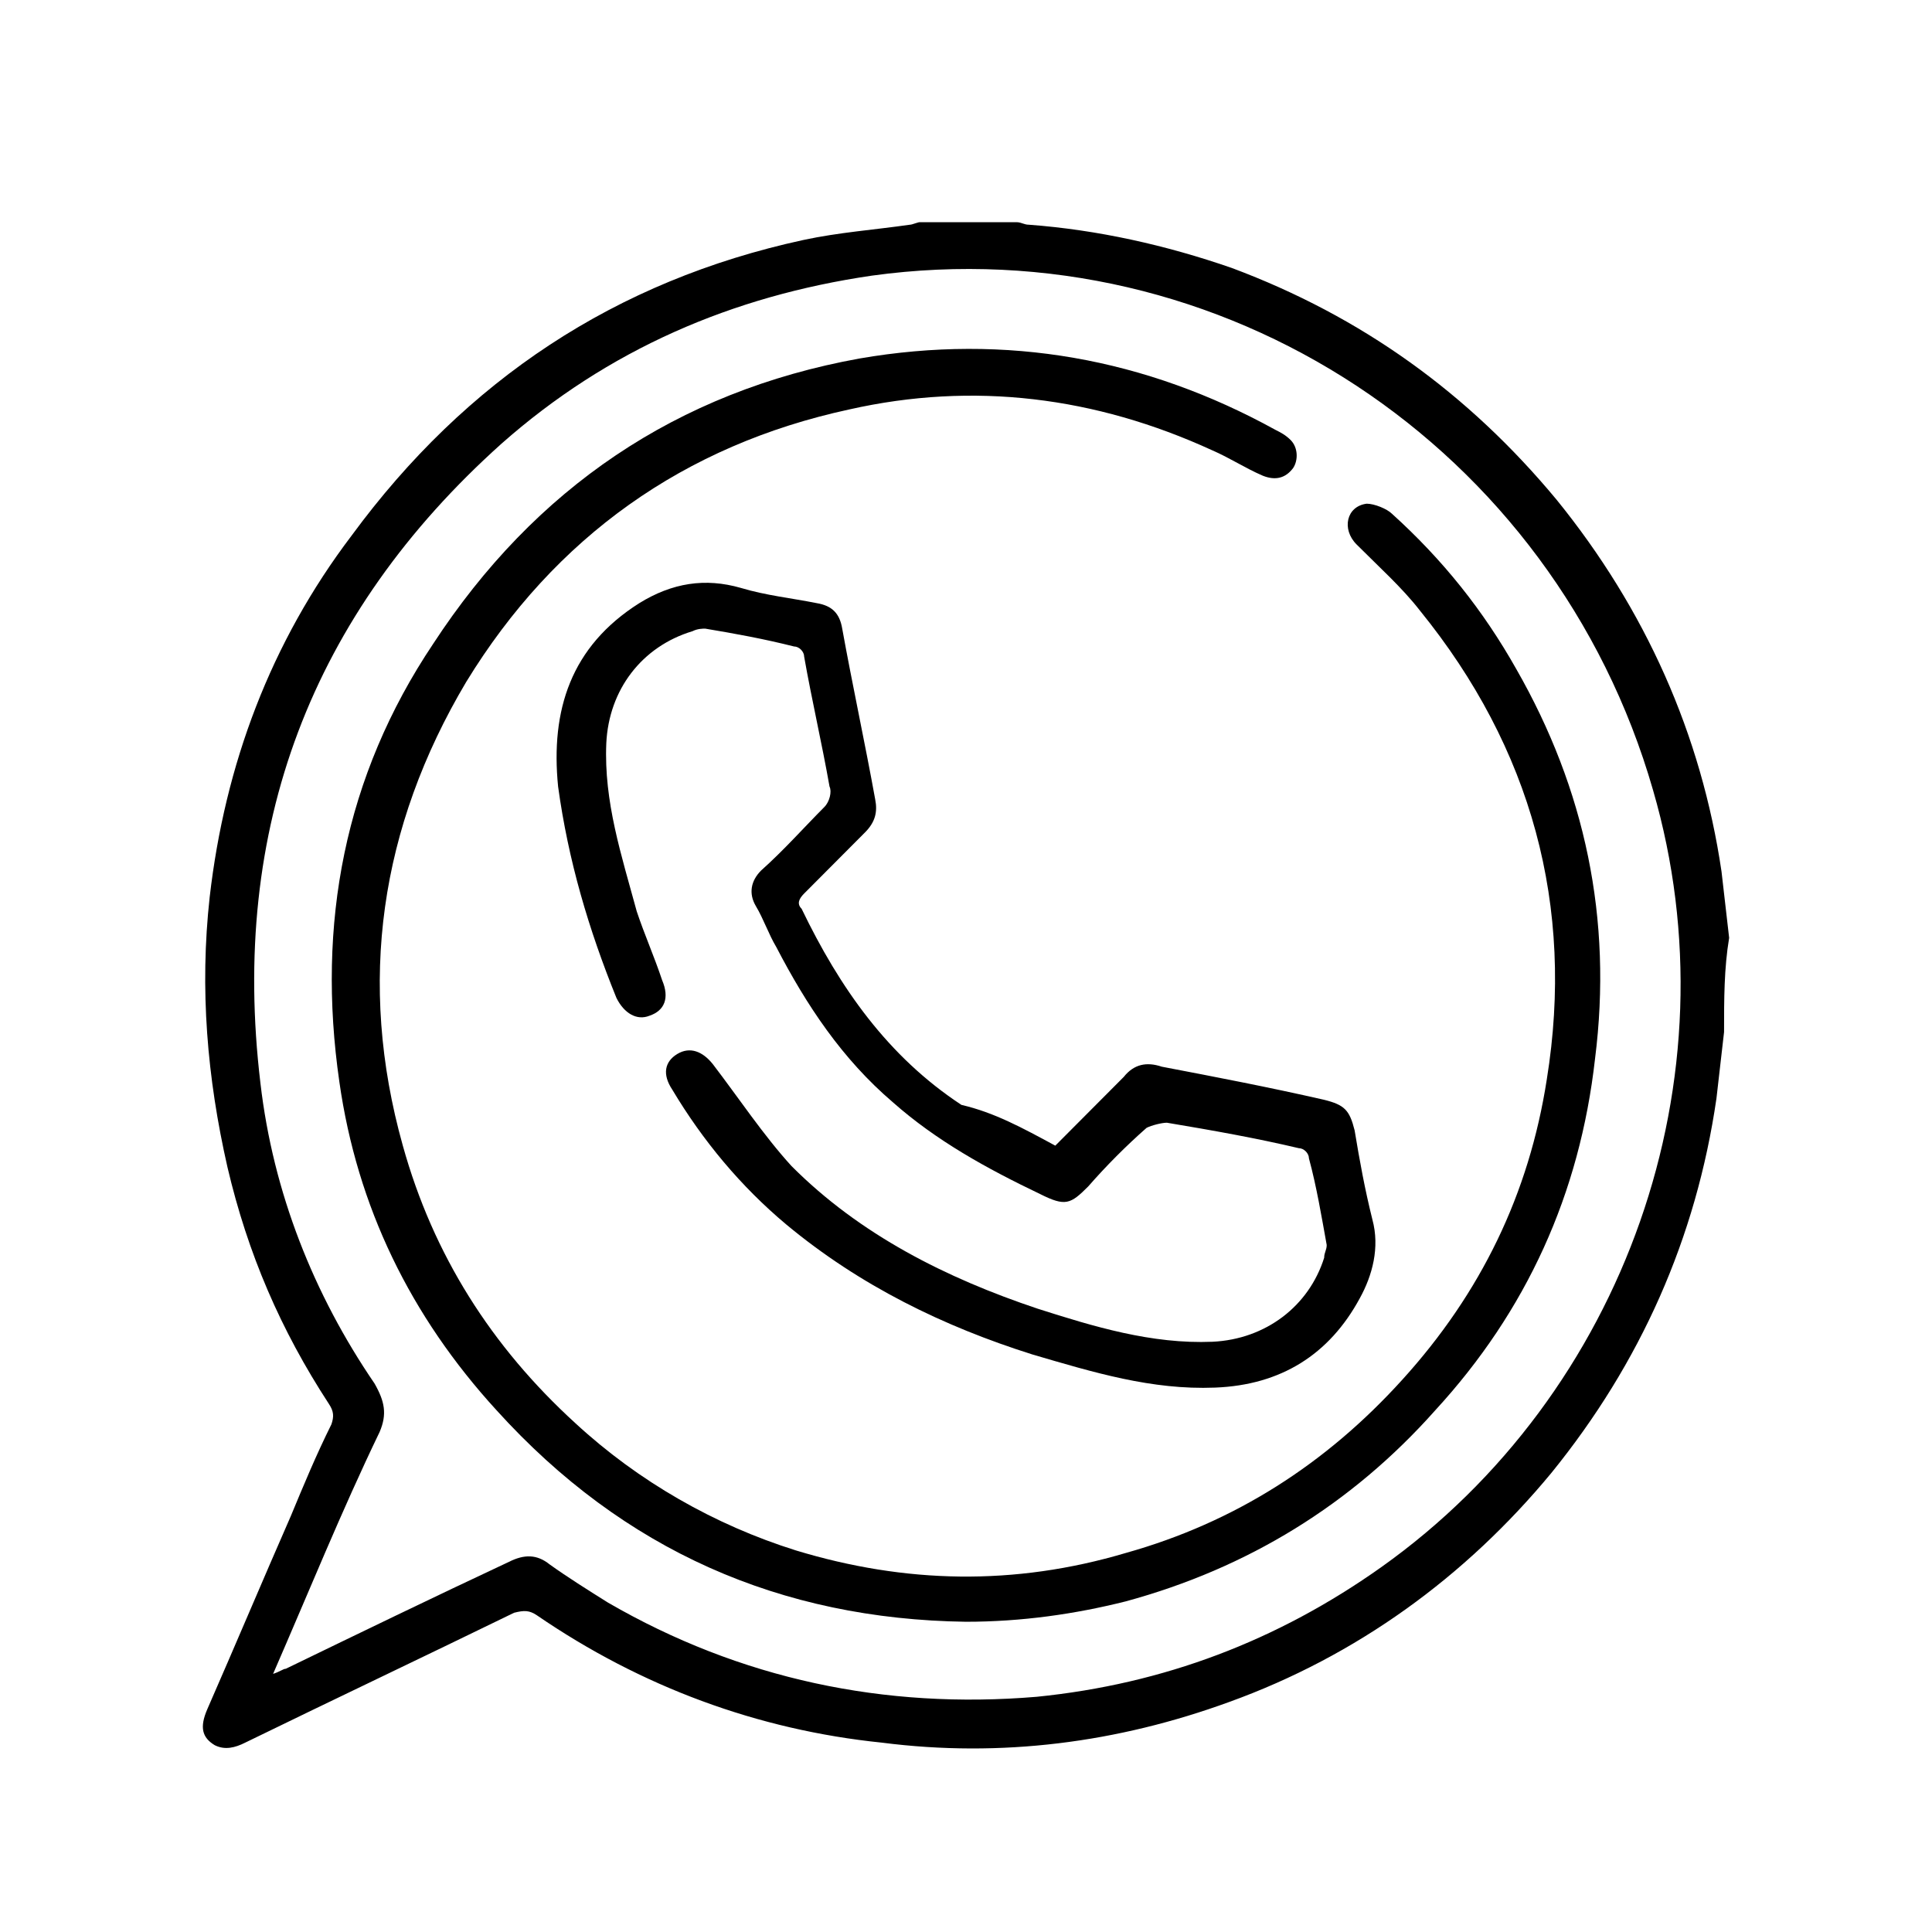
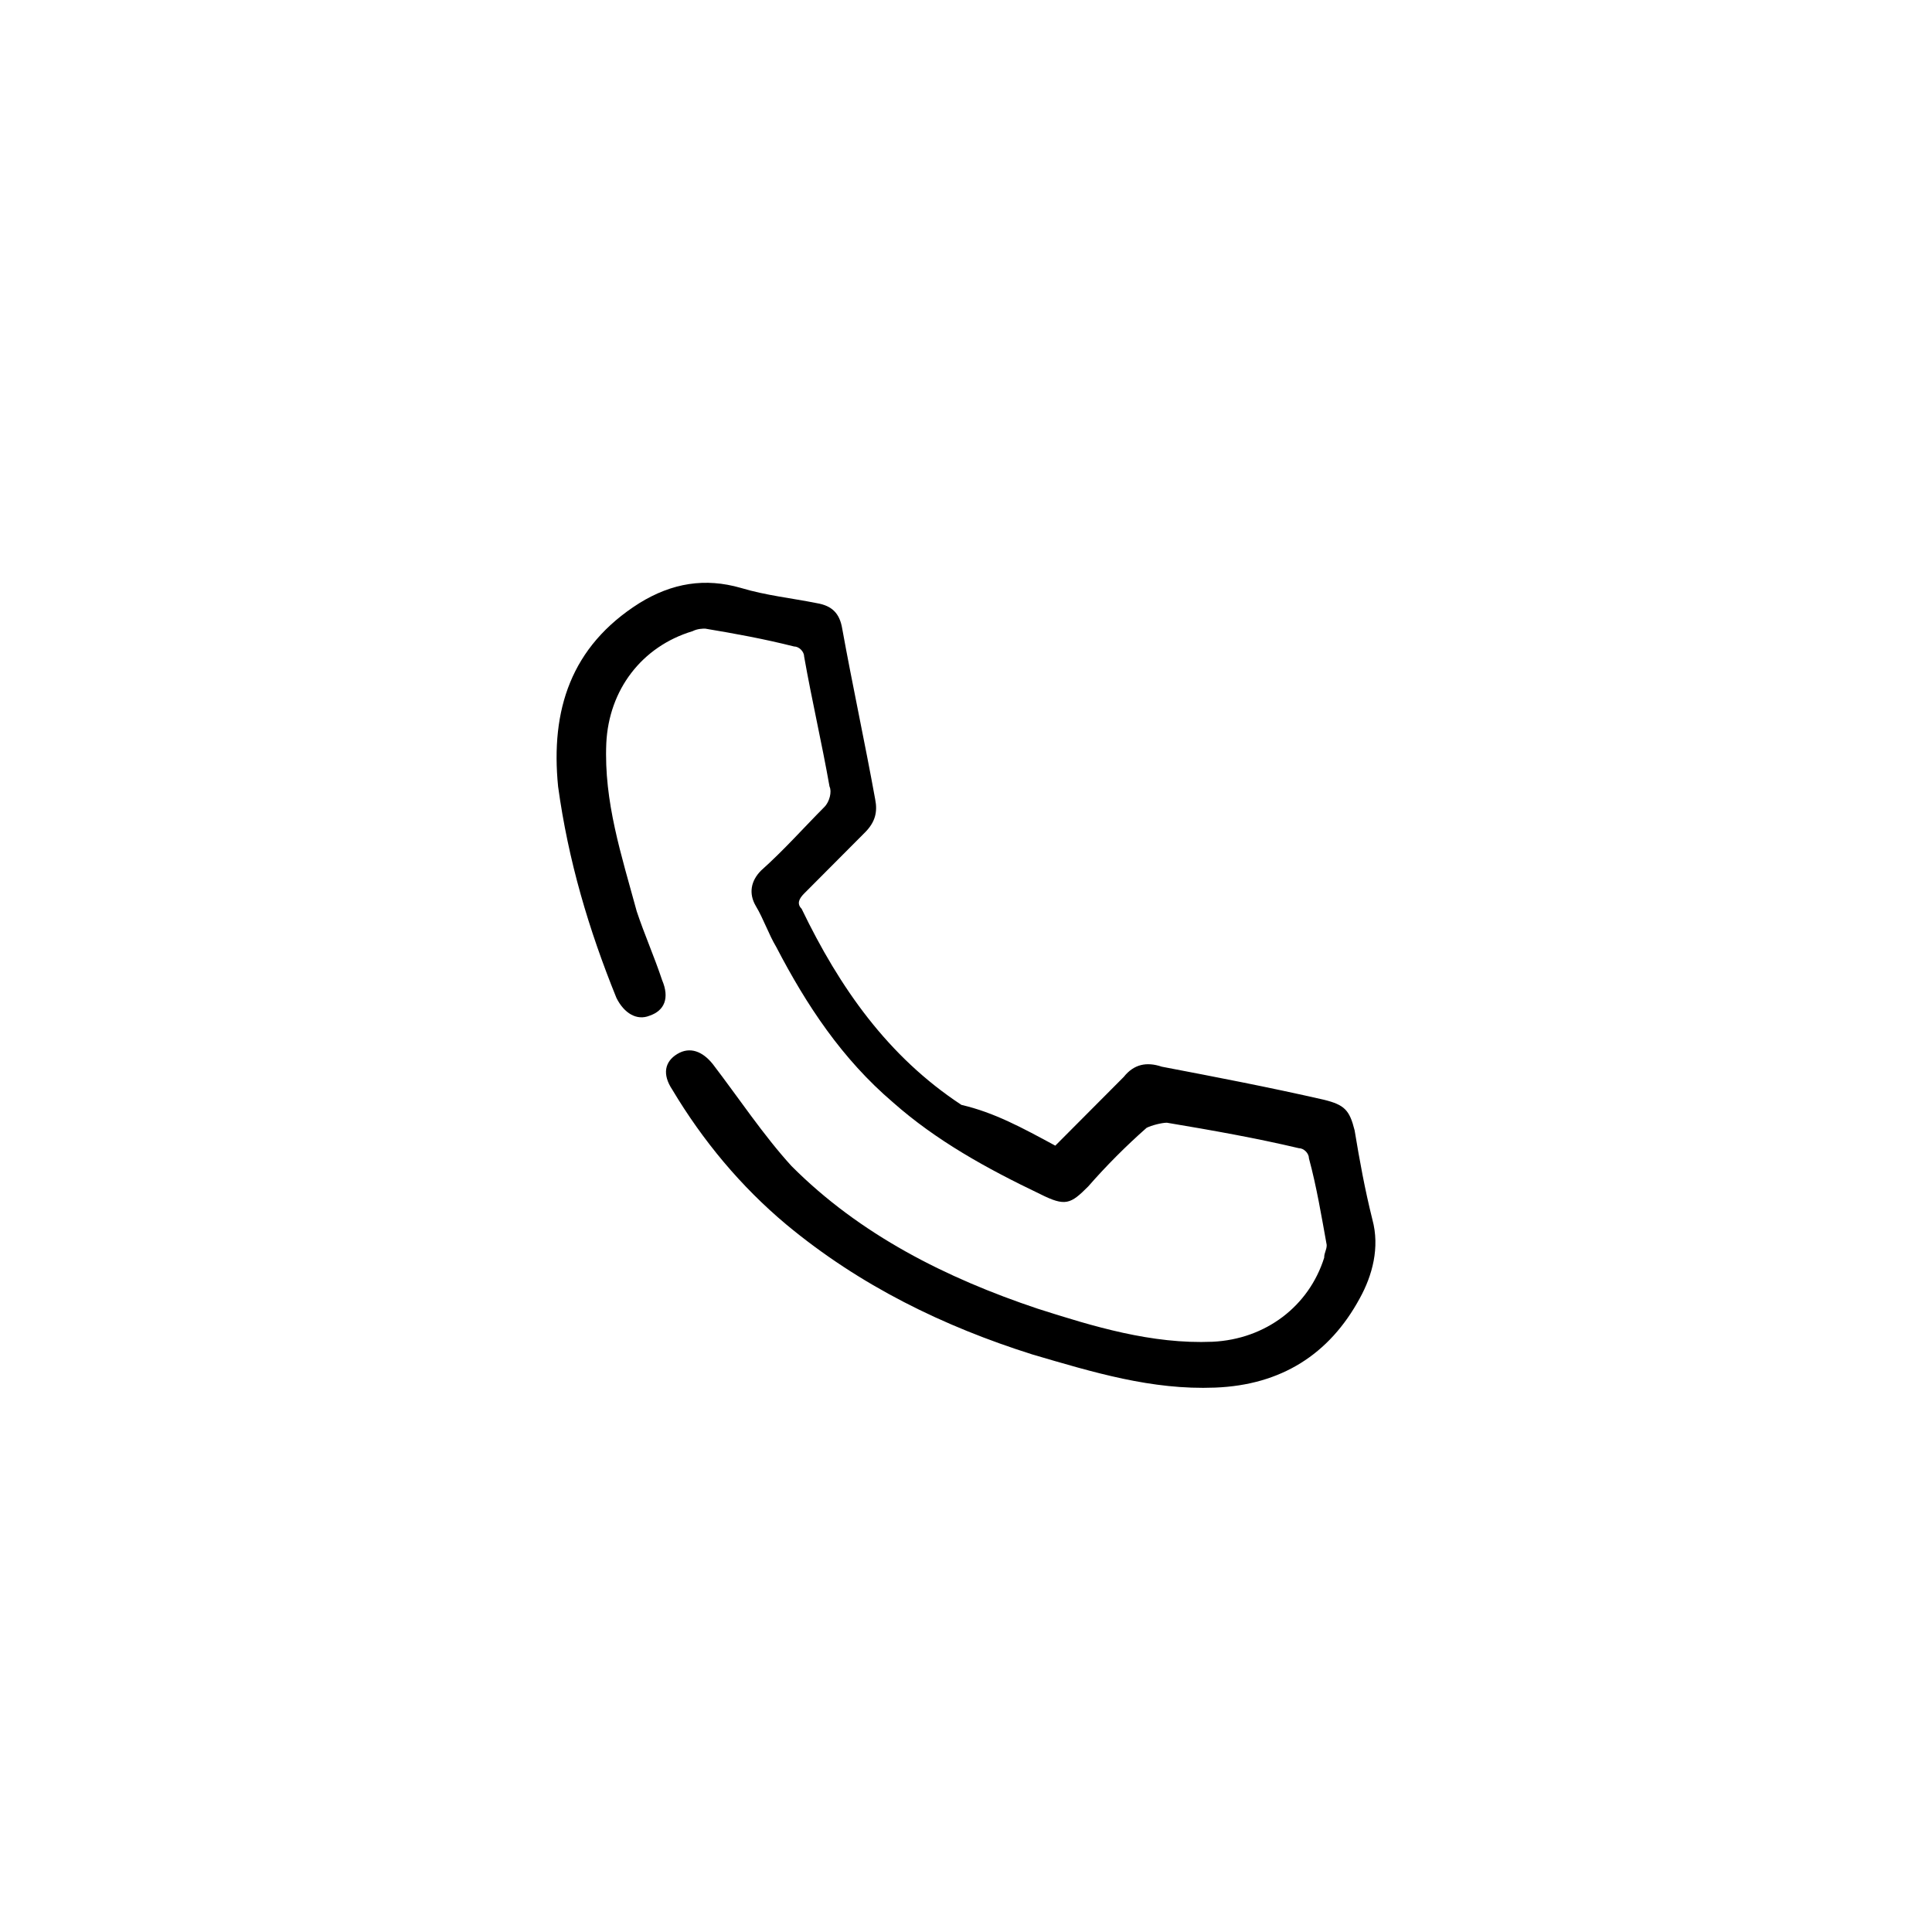
<svg xmlns="http://www.w3.org/2000/svg" viewBox="1950 2450 100 100" width="100" height="100" data-guides="{&quot;vertical&quot;:[],&quot;horizontal&quot;:[]}">
-   <path fill="rgb(0, 0, 0)" stroke="none" fill-opacity="1" stroke-width="1" stroke-opacity="1" color="rgb(51, 51, 51)" font-size-adjust="none" id="tSvg6a42865293" title="Path 2" d="M 2039.237 2503.42 C 2039.106 2504.607 2038.975 2505.661 2038.844 2506.848C 2037.793 2514.098 2034.905 2520.557 2030.309 2526.226C 2025.845 2531.631 2020.199 2535.717 2013.634 2538.09C 2007.857 2540.199 2001.818 2540.99 1995.647 2540.199C 1989.213 2539.54 1983.173 2537.299 1977.79 2533.608C 1977.396 2533.344 1977.134 2533.344 1976.609 2533.476C 1972.013 2535.717 1967.286 2537.958 1962.691 2540.199C 1962.166 2540.463 1961.641 2540.595 1961.115 2540.331C 1960.459 2539.936 1960.328 2539.408 1960.722 2538.486C 1962.166 2535.19 1963.61 2531.762 1965.054 2528.467C 1965.711 2526.885 1966.367 2525.303 1967.155 2523.721C 1967.286 2523.326 1967.286 2523.062 1967.024 2522.667C 1964.529 2518.844 1962.822 2514.889 1961.772 2510.407C 1960.722 2505.793 1960.328 2501.179 1960.853 2496.434C 1961.641 2489.579 1964.004 2483.251 1968.205 2477.714C 1974.114 2469.673 1981.86 2464.532 1991.576 2462.423C 1993.415 2462.027 1995.253 2461.896 1997.091 2461.632C 1997.222 2461.632 1997.485 2461.5 1997.616 2461.5C 1999.323 2461.5 2000.899 2461.5 2002.605 2461.5C 2002.868 2461.5 2002.999 2461.632 2003.262 2461.632C 2006.807 2461.896 2010.352 2462.687 2013.766 2463.873C 2020.462 2466.378 2025.976 2470.332 2030.572 2475.869C 2035.167 2481.537 2038.056 2487.997 2039.106 2495.115C 2039.237 2496.302 2039.369 2497.356 2039.5 2498.543C 2039.237 2500.125 2039.237 2501.707 2039.237 2503.42ZM 1964.135 2536.64 C 1964.529 2536.508 1964.66 2536.376 1964.792 2536.376C 1968.599 2534.531 1972.407 2532.685 1976.346 2530.84C 1977.134 2530.444 1977.79 2530.444 1978.447 2530.972C 1979.366 2531.631 1980.416 2532.29 1981.467 2532.949C 1988.294 2536.904 1995.778 2538.486 2003.656 2537.826C 2010.221 2537.167 2016.129 2534.926 2021.512 2531.103C 2034.117 2522.139 2039.894 2505.793 2035.561 2490.897C 2030.441 2473.101 2013.241 2461.764 1995.121 2464.268C 1987.9 2465.323 1981.467 2468.091 1975.952 2472.969C 1966.105 2481.801 1961.903 2492.874 1963.479 2506.057C 1964.135 2511.725 1966.236 2516.998 1969.387 2521.612C 1969.912 2522.535 1970.044 2523.194 1969.65 2524.117C 1967.68 2528.203 1965.973 2532.422 1964.135 2536.64Z" />
-   <path fill="rgb(0, 0, 0)" stroke="none" fill-opacity="1" stroke-width="1" stroke-opacity="1" color="rgb(51, 51, 51)" font-size-adjust="none" id="tSvg5790ff6914" title="Path 3" d="M 1999.996 2533.942 C 1990.411 2533.81 1982.271 2530.251 1975.706 2523C 1971.242 2518.123 1968.485 2512.454 1967.565 2505.995C 1966.384 2497.822 1967.828 2490.176 1972.423 2483.321C 1977.675 2475.28 1985.028 2470.27 1994.481 2468.557C 2002.097 2467.239 2009.318 2468.557 2016.014 2472.248C 2016.277 2472.38 2016.539 2472.512 2016.802 2472.775C 2017.196 2473.171 2017.196 2473.83 2016.933 2474.225C 2016.539 2474.753 2016.014 2474.884 2015.358 2474.621C 2014.439 2474.225 2013.651 2473.698 2012.732 2473.302C 2006.692 2470.534 2000.39 2469.743 1993.956 2471.193C 1985.422 2473.039 1978.726 2477.784 1974.13 2485.298C 1969.666 2492.812 1968.485 2500.854 1970.848 2509.291C 1972.423 2514.959 1975.443 2519.705 1979.776 2523.659C 1983.059 2526.691 1986.997 2528.932 1991.199 2530.251C 1996.845 2531.964 2002.491 2532.096 2008.268 2530.382C 2013.913 2528.801 2018.64 2525.769 2022.579 2521.418C 2026.649 2516.936 2029.144 2511.795 2030.063 2505.863C 2031.507 2496.899 2029.275 2488.726 2023.498 2481.607C 2022.579 2480.421 2021.397 2479.366 2020.216 2478.18C 2019.428 2477.389 2019.691 2476.203 2020.741 2476.071C 2021.135 2476.071 2021.791 2476.334 2022.054 2476.598C 2024.68 2478.971 2026.781 2481.607 2028.488 2484.639C 2032.033 2490.835 2033.477 2497.558 2032.558 2504.808C 2031.77 2511.795 2029.013 2517.859 2024.286 2523C 2019.953 2527.878 2014.57 2531.173 2008.268 2532.887C 2005.642 2533.546 2002.884 2533.942 1999.996 2533.942Z" />
  <path fill="rgb(0, 0, 0)" stroke="none" fill-opacity="1" stroke-width="1" stroke-opacity="1" color="rgb(51, 51, 51)" font-size-adjust="none" id="tSvg177e699e4ac" title="Path 4" d="M 2004.622 2509.299 C 2005.803 2508.112 2006.985 2506.926 2008.167 2505.739C 2008.692 2505.08 2009.348 2504.948 2010.136 2505.212C 2012.893 2505.739 2015.651 2506.267 2018.539 2506.926C 2019.589 2507.189 2019.852 2507.453 2020.115 2508.508C 2020.377 2510.089 2020.64 2511.54 2021.034 2513.121C 2021.428 2514.571 2021.034 2516.022 2020.377 2517.208C 2018.802 2520.108 2016.307 2521.69 2012.893 2521.822C 2009.611 2521.954 2006.591 2521.031 2003.44 2520.108C 1998.844 2518.658 1994.512 2516.549 1990.704 2513.385C 1988.341 2511.408 1986.371 2509.035 1984.796 2506.398C 1984.27 2505.607 1984.402 2504.948 1985.058 2504.553C 1985.715 2504.157 1986.371 2504.421 1986.896 2505.08C 1988.209 2506.794 1989.522 2508.771 1990.967 2510.353C 1994.512 2513.912 1998.976 2516.153 2003.702 2517.735C 2006.591 2518.658 2009.611 2519.581 2012.762 2519.449C 2015.519 2519.317 2017.751 2517.603 2018.539 2515.099C 2018.539 2514.835 2018.67 2514.703 2018.67 2514.44C 2018.408 2512.99 2018.145 2511.408 2017.751 2509.958C 2017.751 2509.694 2017.489 2509.43 2017.226 2509.43C 2014.994 2508.903 2012.762 2508.508 2010.399 2508.112C 2010.136 2508.112 2009.611 2508.244 2009.348 2508.376C 2008.298 2509.299 2007.248 2510.353 2006.328 2511.408C 2005.409 2512.33 2005.147 2512.462 2003.834 2511.803C 2001.077 2510.485 1998.451 2509.035 1996.219 2507.057C 1993.593 2504.816 1991.754 2502.048 1990.179 2499.016C 1989.785 2498.357 1989.522 2497.566 1989.128 2496.907C 1988.735 2496.248 1988.866 2495.589 1989.391 2495.061C 1990.573 2494.007 1991.623 2492.82 1992.673 2491.766C 1992.936 2491.502 1993.067 2490.975 1992.936 2490.711C 1992.542 2488.47 1992.017 2486.229 1991.623 2483.988C 1991.623 2483.725 1991.361 2483.461 1991.098 2483.461C 1989.522 2483.065 1988.078 2482.802 1986.503 2482.538C 1986.371 2482.538 1986.109 2482.538 1985.846 2482.67C 1983.22 2483.461 1981.513 2485.702 1981.382 2488.47C 1981.251 2491.502 1982.17 2494.271 1982.957 2497.171C 1983.351 2498.357 1983.877 2499.543 1984.27 2500.73C 1984.664 2501.653 1984.402 2502.312 1983.614 2502.575C 1982.957 2502.839 1982.301 2502.444 1981.907 2501.653C 1980.463 2498.093 1979.412 2494.534 1978.887 2490.711C 1978.493 2486.757 1979.544 2483.461 1983.089 2481.22C 1984.796 2480.165 1986.503 2479.902 1988.341 2480.429C 1989.654 2480.824 1990.967 2480.956 1992.28 2481.22C 1993.067 2481.352 1993.461 2481.747 1993.593 2482.538C 1994.118 2485.438 1994.774 2488.47 1995.299 2491.37C 1995.431 2492.03 1995.299 2492.557 1994.774 2493.084C 1993.724 2494.139 1992.673 2495.193 1991.623 2496.248C 1991.361 2496.512 1991.229 2496.775 1991.492 2497.039C 1993.461 2501.125 1995.956 2504.685 1999.764 2507.189C 2001.47 2507.585 2002.915 2508.376 2004.622 2509.299Z" />
  <defs />
</svg>